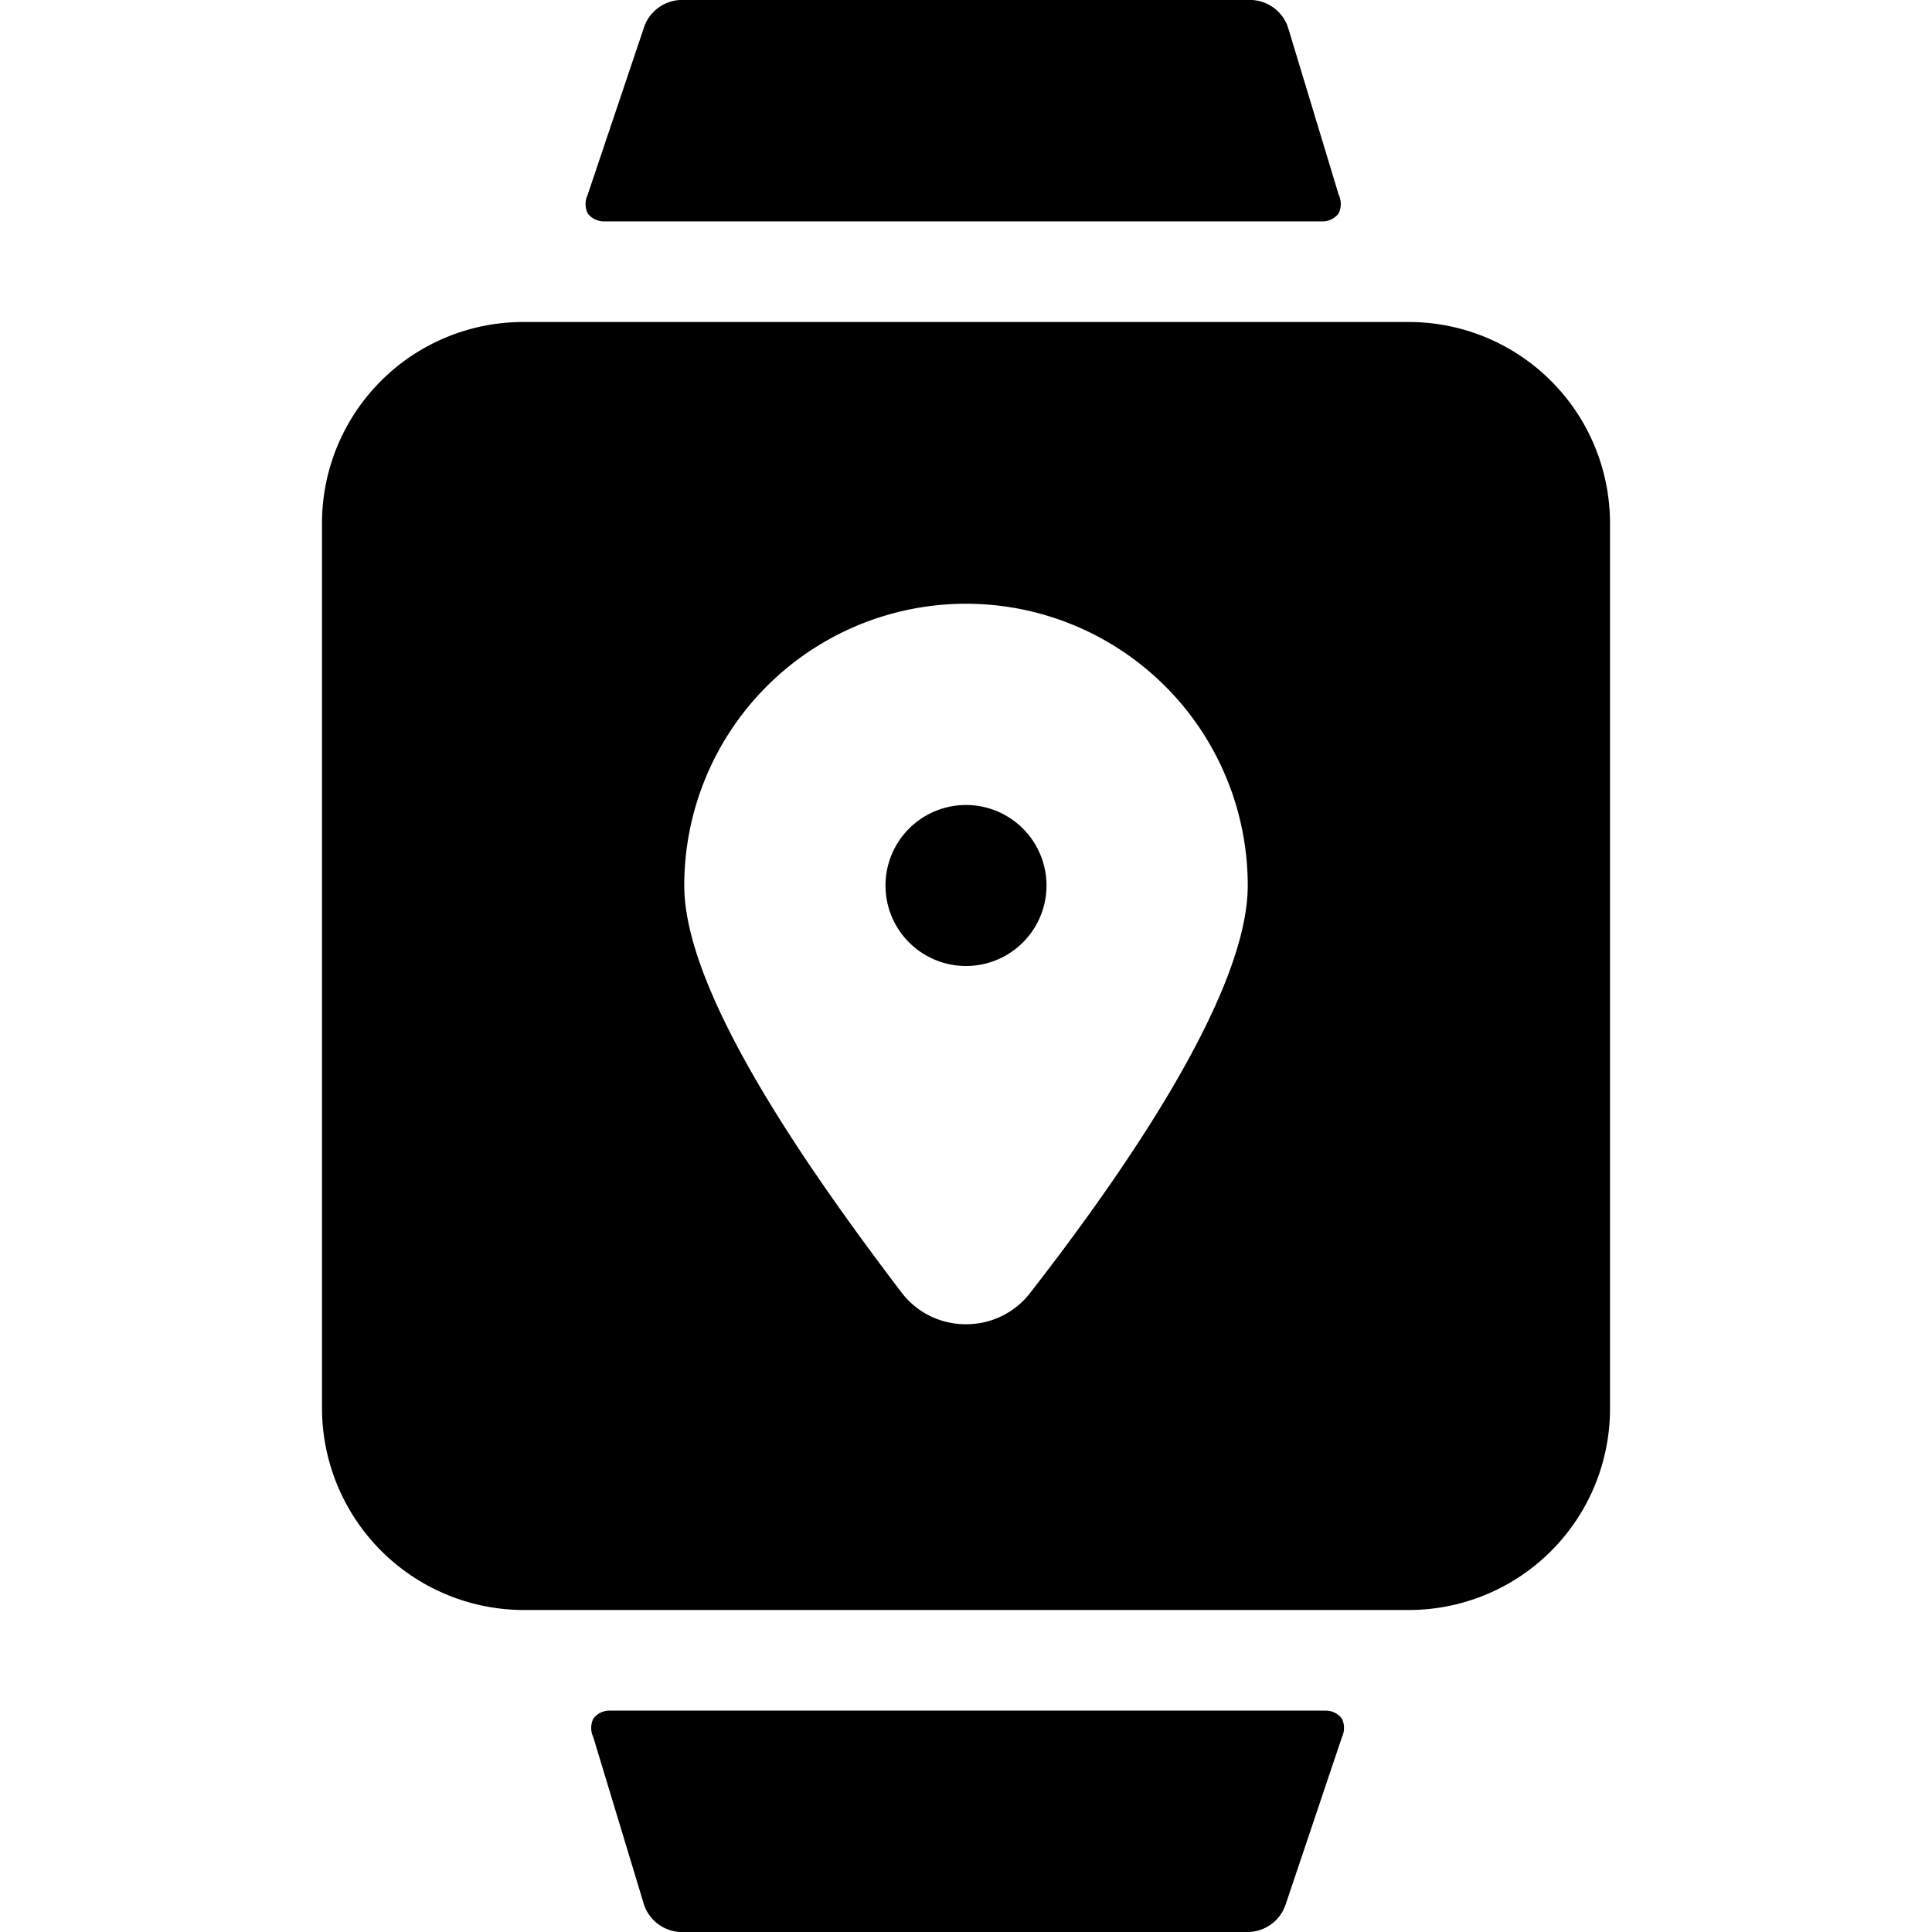
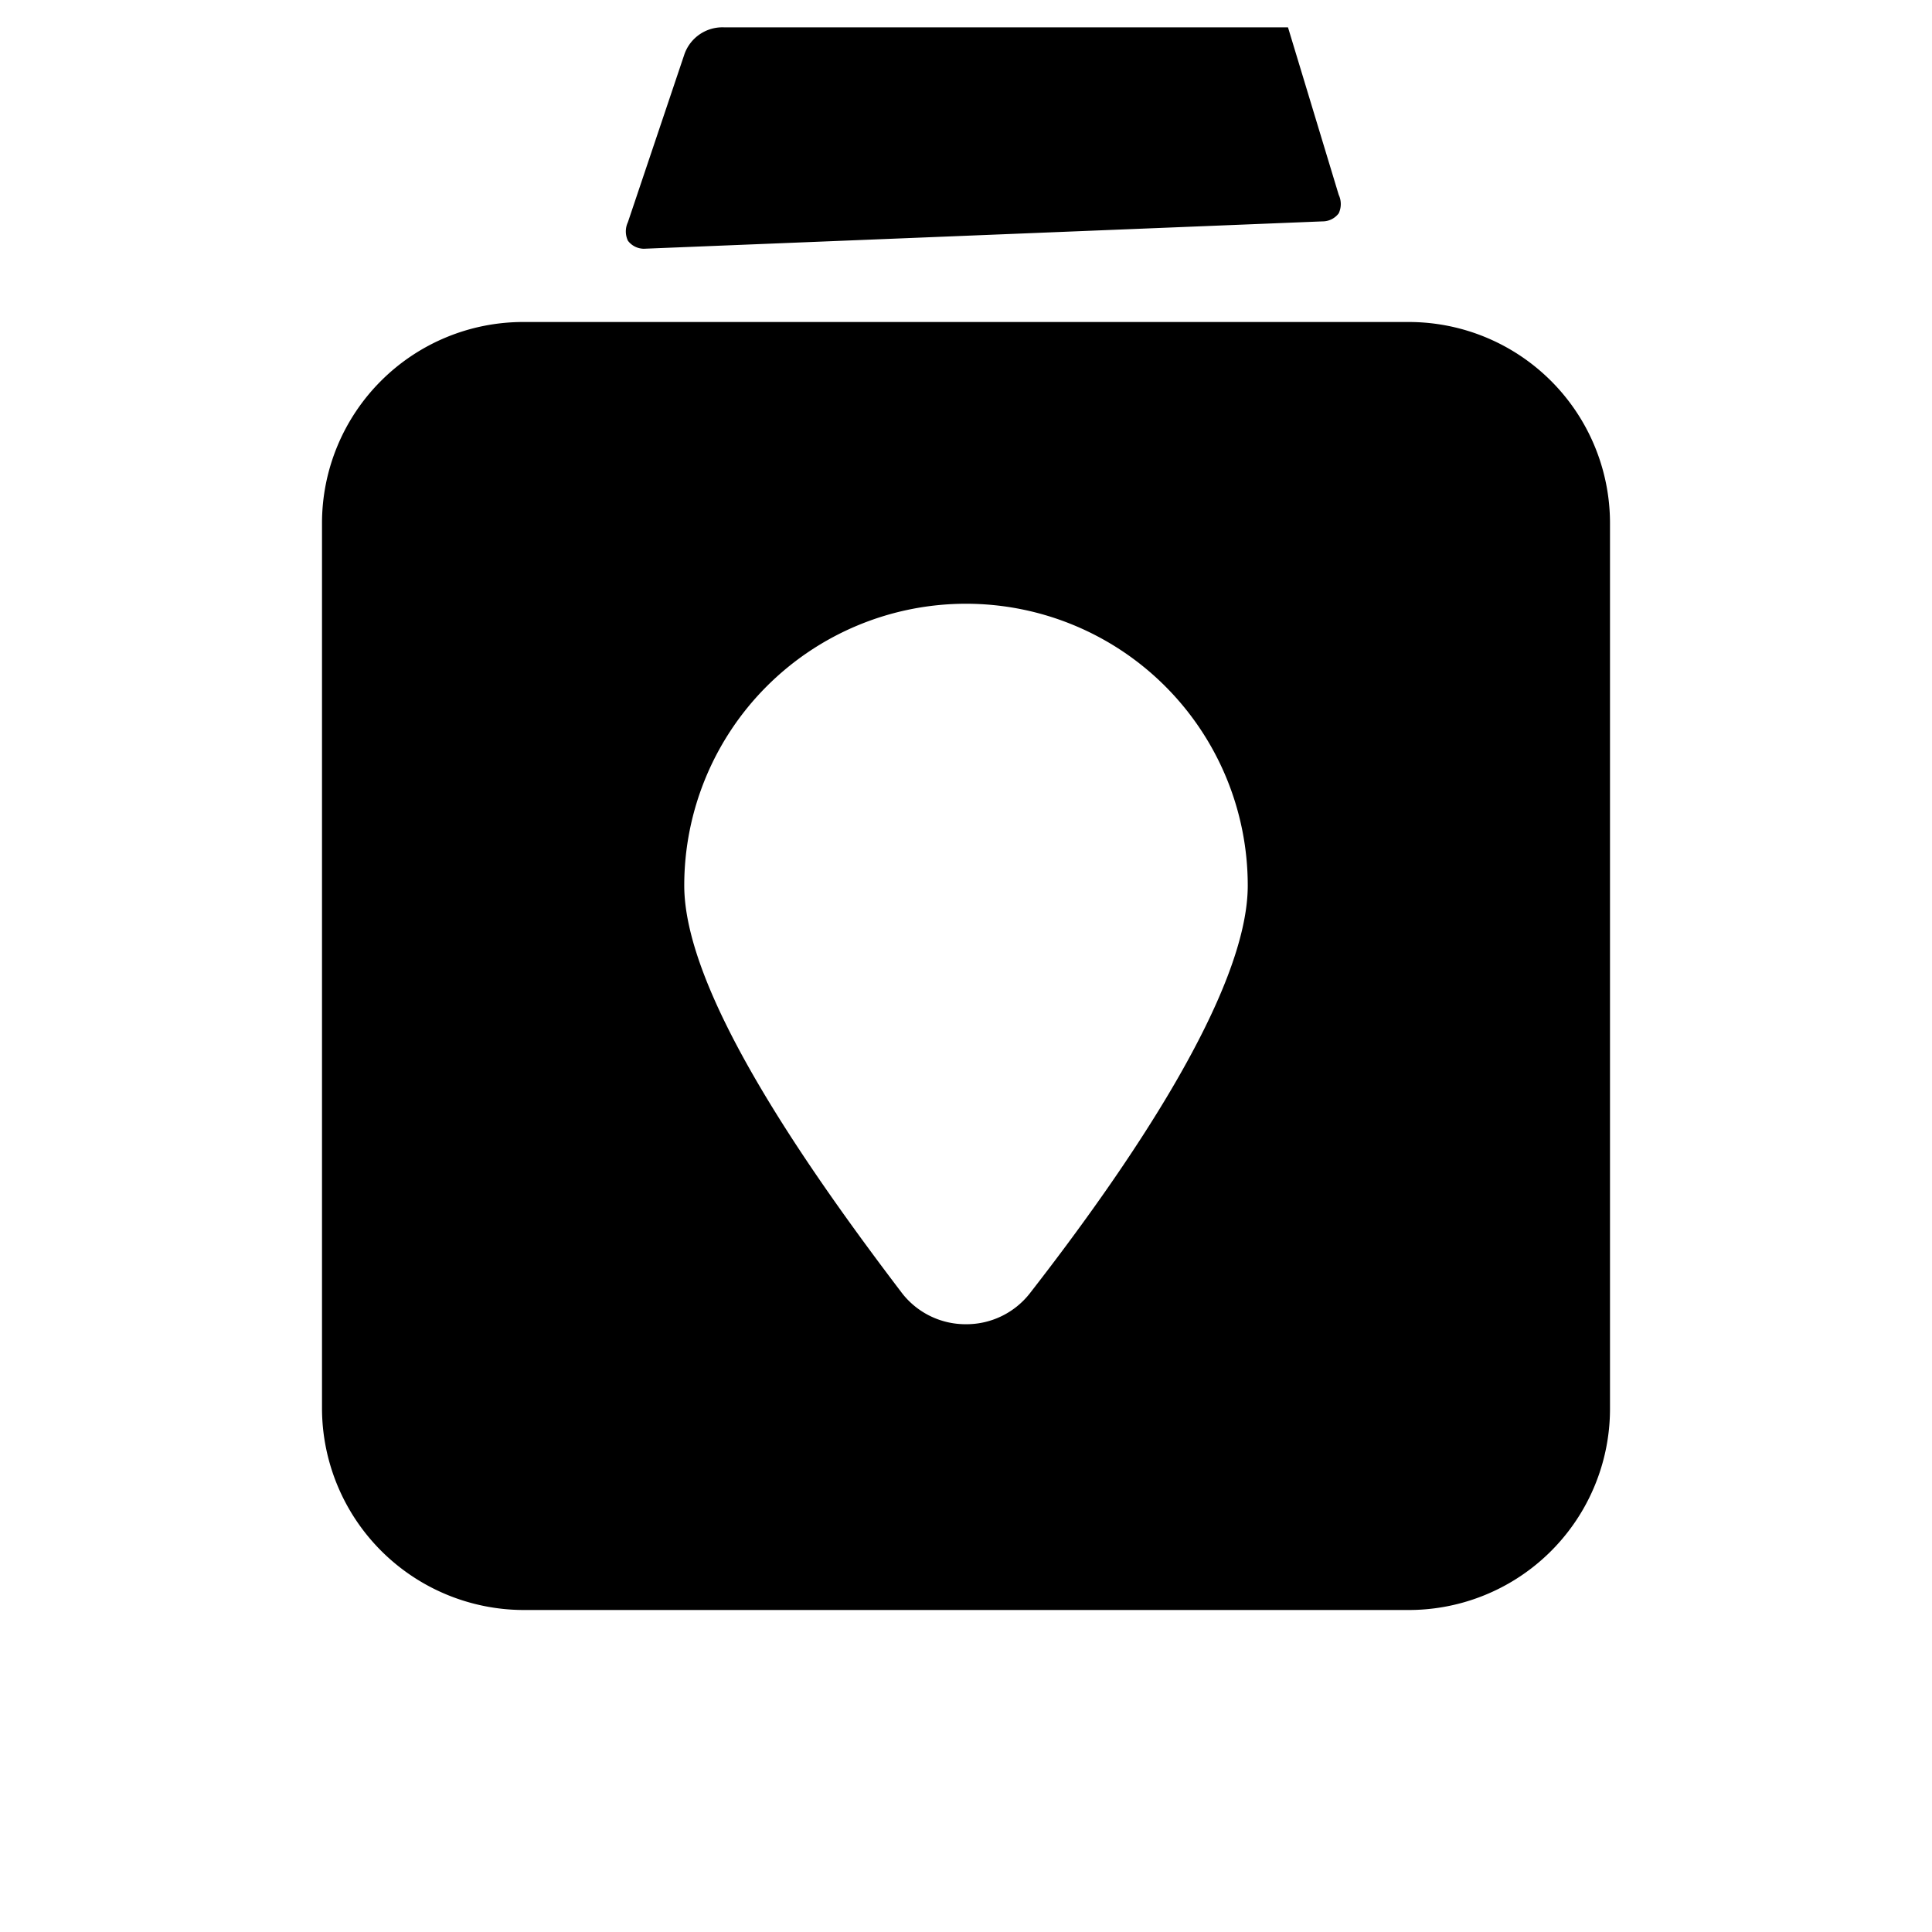
<svg xmlns="http://www.w3.org/2000/svg" viewBox="0 0 24 24" id="Smart-Watch-Square-Location--Streamline-Ultimate">
  <desc>
    Smart Watch Square Location Streamline Icon: https://streamlinehq.com
  </desc>
  <g id="Smart-Watch-Square-Location--Streamline-Ultimate.svg">
-     <path d="M16.43 2.75a0.25 0.25 0 0 0 0.2 -0.1 0.27 0.27 0 0 0 0 -0.23L16 0.34a0.5 0.5 0 0 0 -0.5 -0.34h-7a0.5 0.5 0 0 0 -0.5 0.34l-0.7 2.08a0.27 0.27 0 0 0 0 0.23 0.25 0.25 0 0 0 0.2 0.1Z" fill="#000000" stroke-width="1" />
-     <path d="M7.57 21.25a0.25 0.25 0 0 0 -0.2 0.1 0.27 0.27 0 0 0 0 0.23L8 23.66a0.5 0.5 0 0 0 0.5 0.34h7a0.5 0.5 0 0 0 0.47 -0.34l0.7 -2.08a0.27 0.27 0 0 0 0 -0.23 0.25 0.25 0 0 0 -0.2 -0.1Z" fill="#000000" stroke-width="1" />
+     <path d="M16.43 2.75a0.25 0.25 0 0 0 0.2 -0.1 0.27 0.27 0 0 0 0 -0.23L16 0.34h-7a0.5 0.5 0 0 0 -0.5 0.34l-0.7 2.08a0.27 0.27 0 0 0 0 0.23 0.25 0.25 0 0 0 0.2 0.1Z" fill="#000000" stroke-width="1" />
    <path d="M17.5 4h-11A2.5 2.5 0 0 0 4 6.5v11A2.51 2.51 0 0 0 6.5 20h11a2.5 2.5 0 0 0 2.5 -2.5v-11A2.5 2.5 0 0 0 17.5 4Zm-2 7c0 1.32 -1.48 3.49 -2.71 5.07a1 1 0 0 1 -0.79 0.38 1 1 0 0 1 -0.79 -0.38C10 14.48 8.5 12.32 8.5 11a3.5 3.5 0 0 1 7 0Z" fill="#000000" stroke-width="1" />
-     <path d="M11 11a1 1 0 1 0 2 0 1 1 0 1 0 -2 0" fill="#000000" stroke-width="1" />
  </g>
</svg>